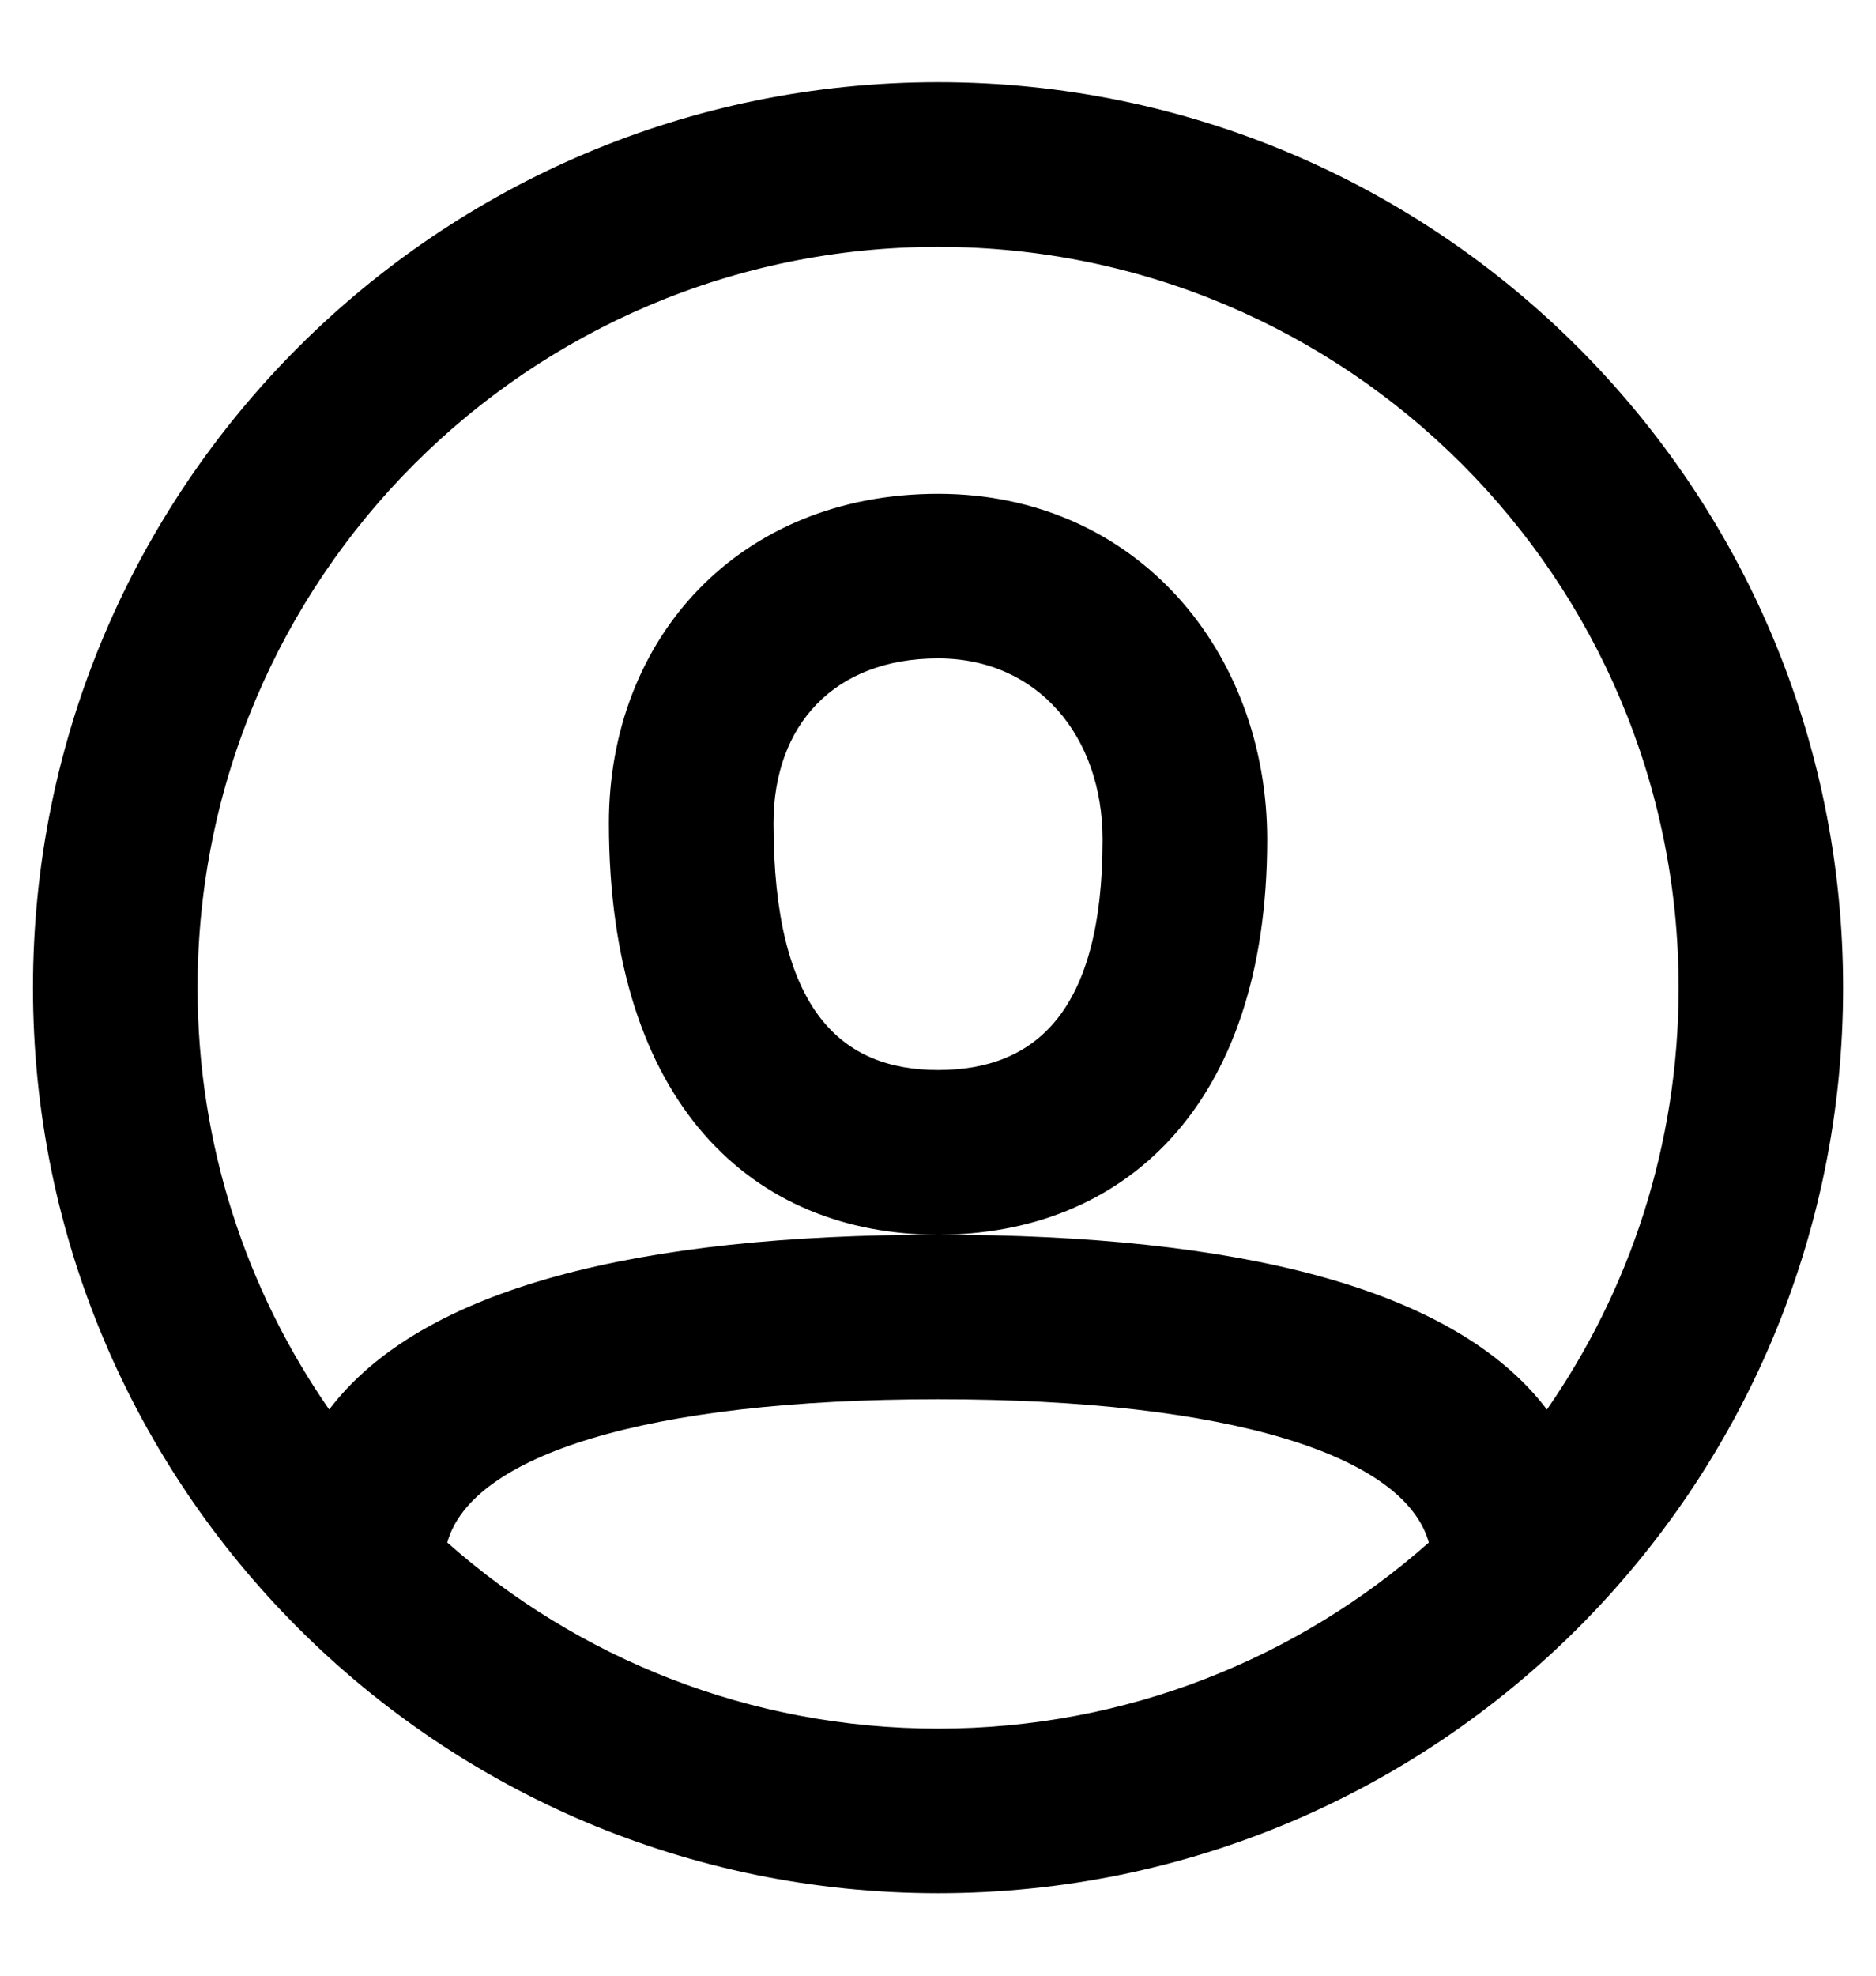
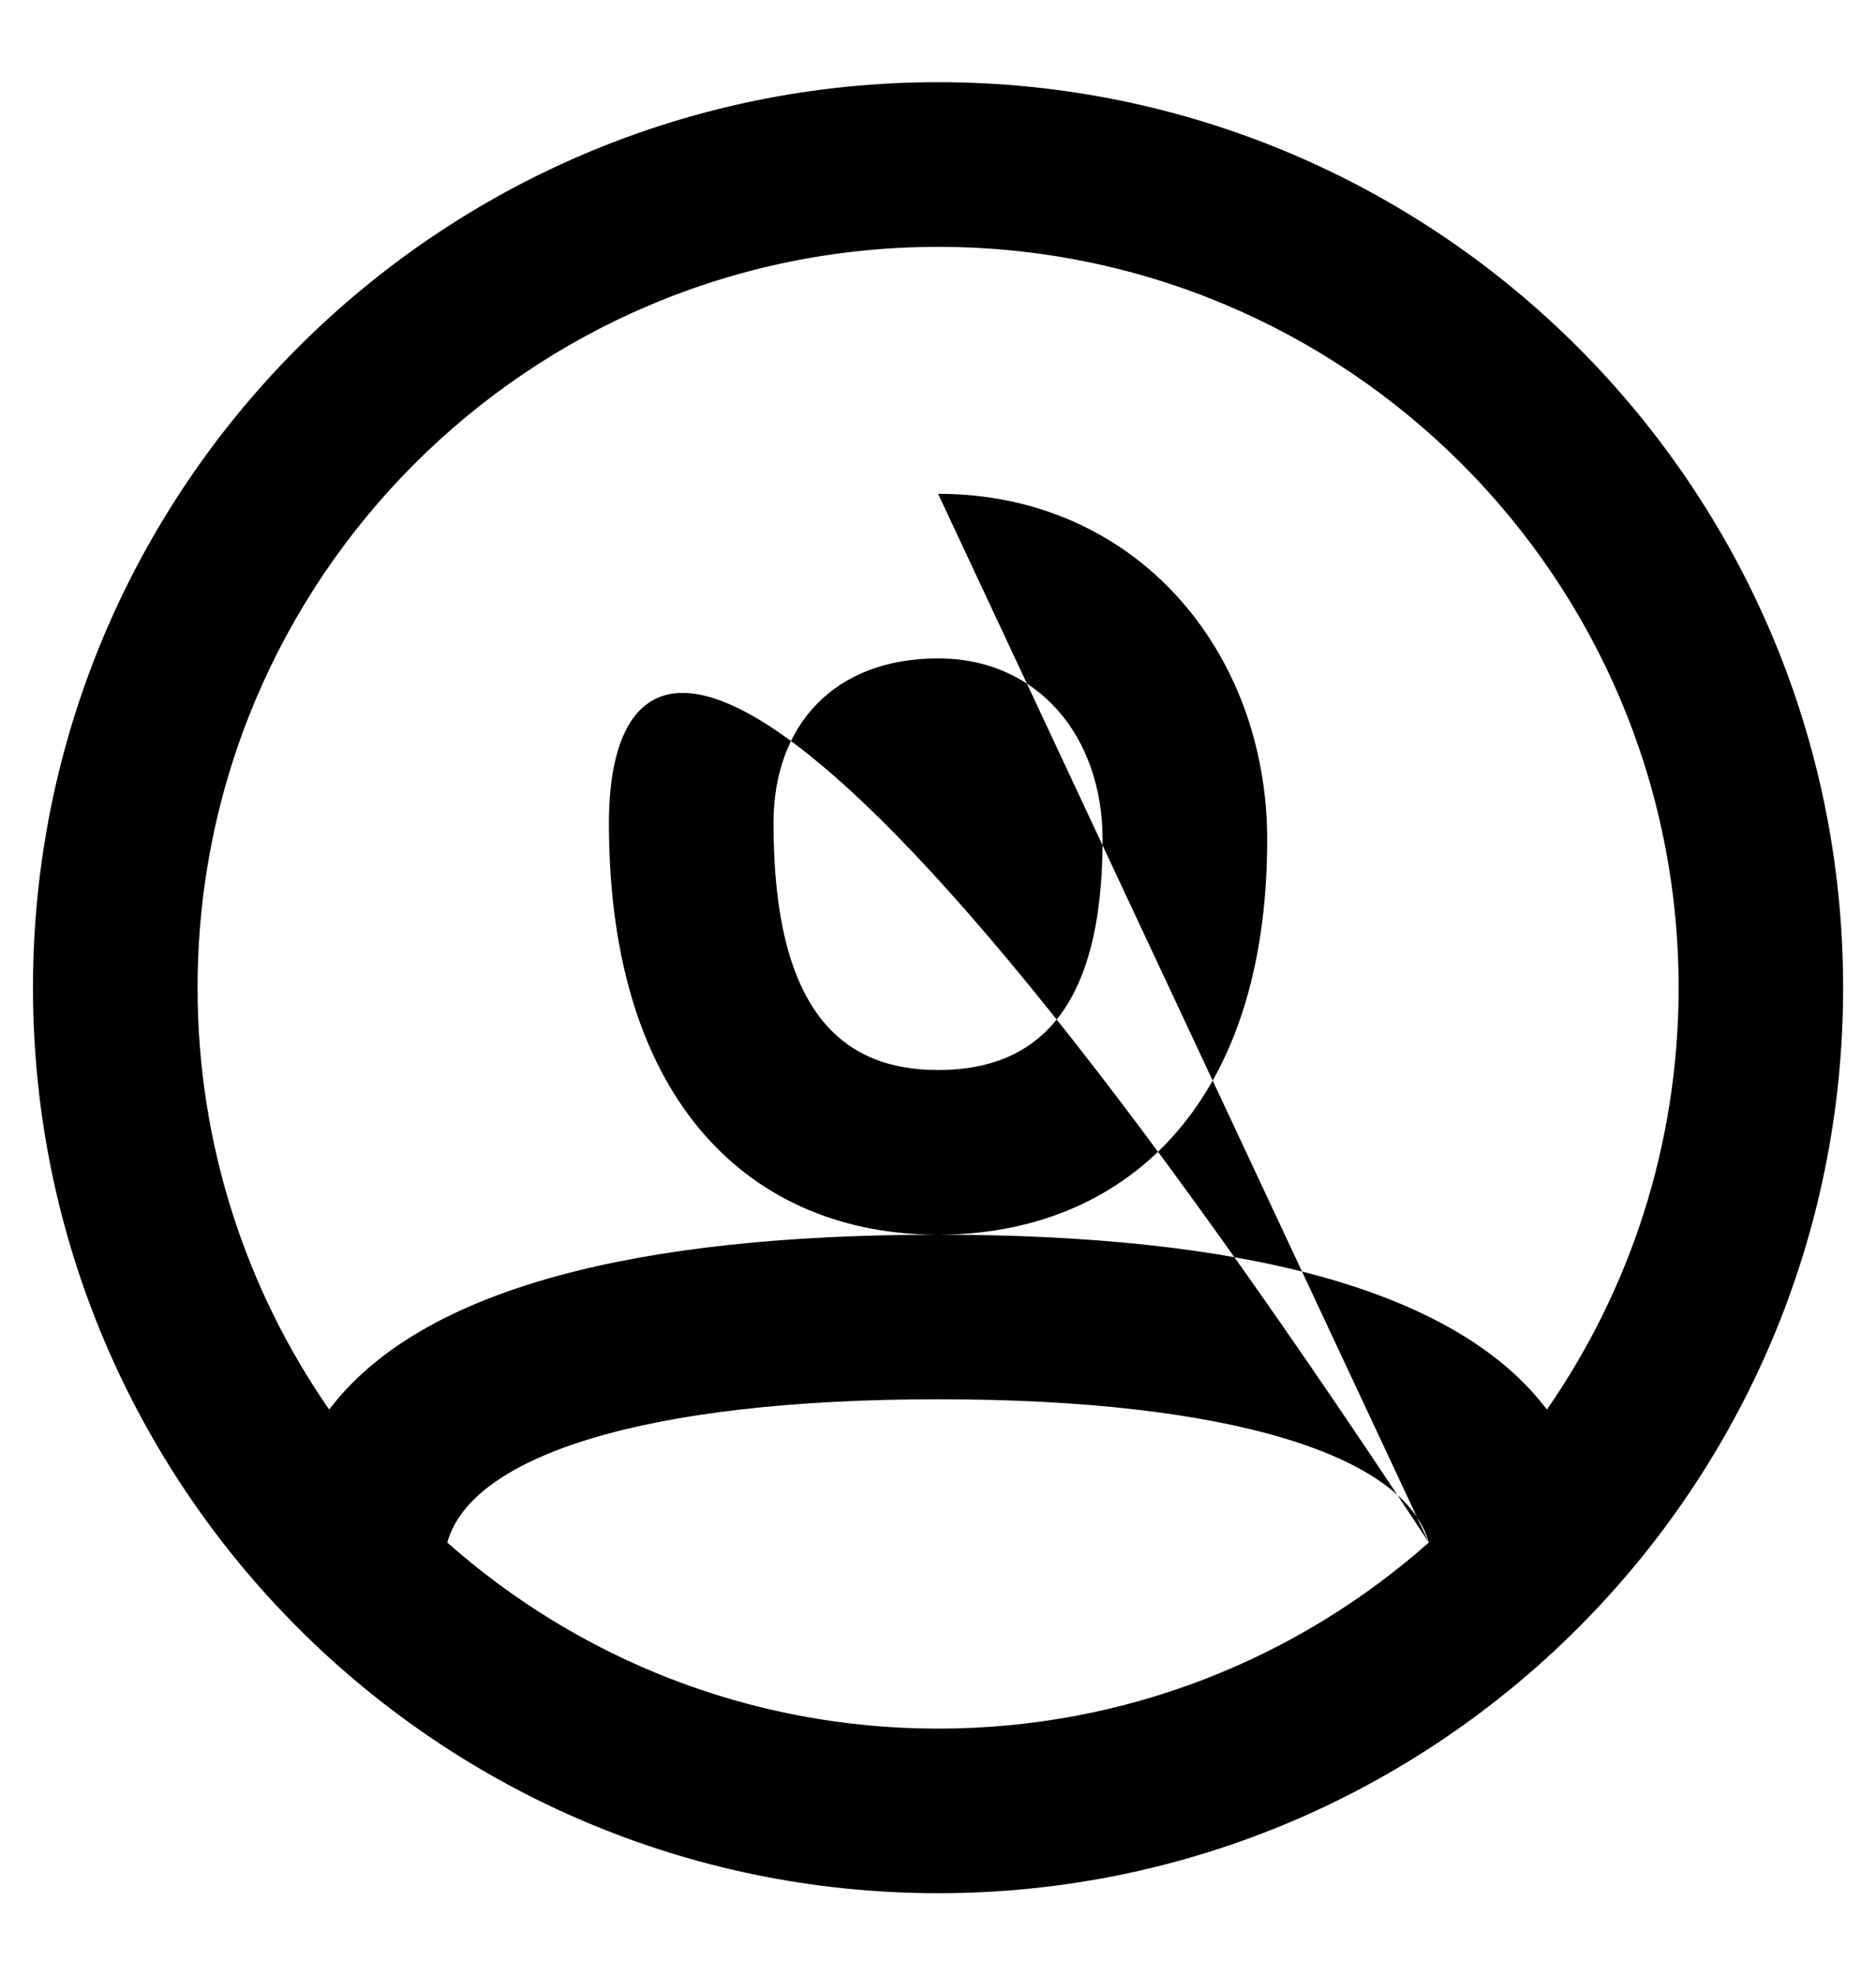
<svg xmlns="http://www.w3.org/2000/svg" width="19" height="20" viewBox="0 0 19 20" fill="none">
-   <path fill-rule="evenodd" clip-rule="evenodd" d="M9.501 19.165C4.438 19.165 0.334 15.061 0.334 9.999C0.334 4.936 4.438 0.832 9.501 0.832C14.563 0.832 18.667 4.936 18.667 9.999C18.667 15.061 14.563 19.165 9.501 19.165ZM15.667 14.269C16.508 13.057 17.001 11.586 17.001 9.999C17.001 5.857 13.643 2.499 9.501 2.499C5.359 2.499 2.001 5.857 2.001 9.999C2.001 11.586 2.493 13.057 3.334 14.269C4.272 13.03 6.476 12.499 9.501 12.499C12.525 12.499 14.729 13.03 15.667 14.269ZM14.471 15.615C14.227 14.738 12.475 14.165 9.501 14.165C6.526 14.165 4.774 14.738 4.53 15.615C5.853 16.787 7.594 17.499 9.501 17.499C11.407 17.499 13.148 16.787 14.471 15.615ZM9.501 4.999C7.483 4.999 6.167 6.462 6.167 8.332C6.167 11.188 7.635 12.499 9.501 12.499C11.349 12.499 12.834 11.232 12.834 8.499C12.834 6.6 11.512 4.999 9.501 4.999ZM7.834 8.332C7.834 10.223 8.516 10.832 9.501 10.832C10.482 10.832 11.167 10.247 11.167 8.499C11.167 7.457 10.514 6.665 9.501 6.665C8.445 6.665 7.834 7.345 7.834 8.332Z" fill="black" />
+   <path fill-rule="evenodd" clip-rule="evenodd" d="M9.501 19.165C4.438 19.165 0.334 15.061 0.334 9.999C0.334 4.936 4.438 0.832 9.501 0.832C14.563 0.832 18.667 4.936 18.667 9.999C18.667 15.061 14.563 19.165 9.501 19.165ZM15.667 14.269C16.508 13.057 17.001 11.586 17.001 9.999C17.001 5.857 13.643 2.499 9.501 2.499C5.359 2.499 2.001 5.857 2.001 9.999C2.001 11.586 2.493 13.057 3.334 14.269C4.272 13.03 6.476 12.499 9.501 12.499C12.525 12.499 14.729 13.03 15.667 14.269ZM14.471 15.615C14.227 14.738 12.475 14.165 9.501 14.165C6.526 14.165 4.774 14.738 4.53 15.615C5.853 16.787 7.594 17.499 9.501 17.499C11.407 17.499 13.148 16.787 14.471 15.615ZC7.483 4.999 6.167 6.462 6.167 8.332C6.167 11.188 7.635 12.499 9.501 12.499C11.349 12.499 12.834 11.232 12.834 8.499C12.834 6.6 11.512 4.999 9.501 4.999ZM7.834 8.332C7.834 10.223 8.516 10.832 9.501 10.832C10.482 10.832 11.167 10.247 11.167 8.499C11.167 7.457 10.514 6.665 9.501 6.665C8.445 6.665 7.834 7.345 7.834 8.332Z" fill="black" />
</svg>